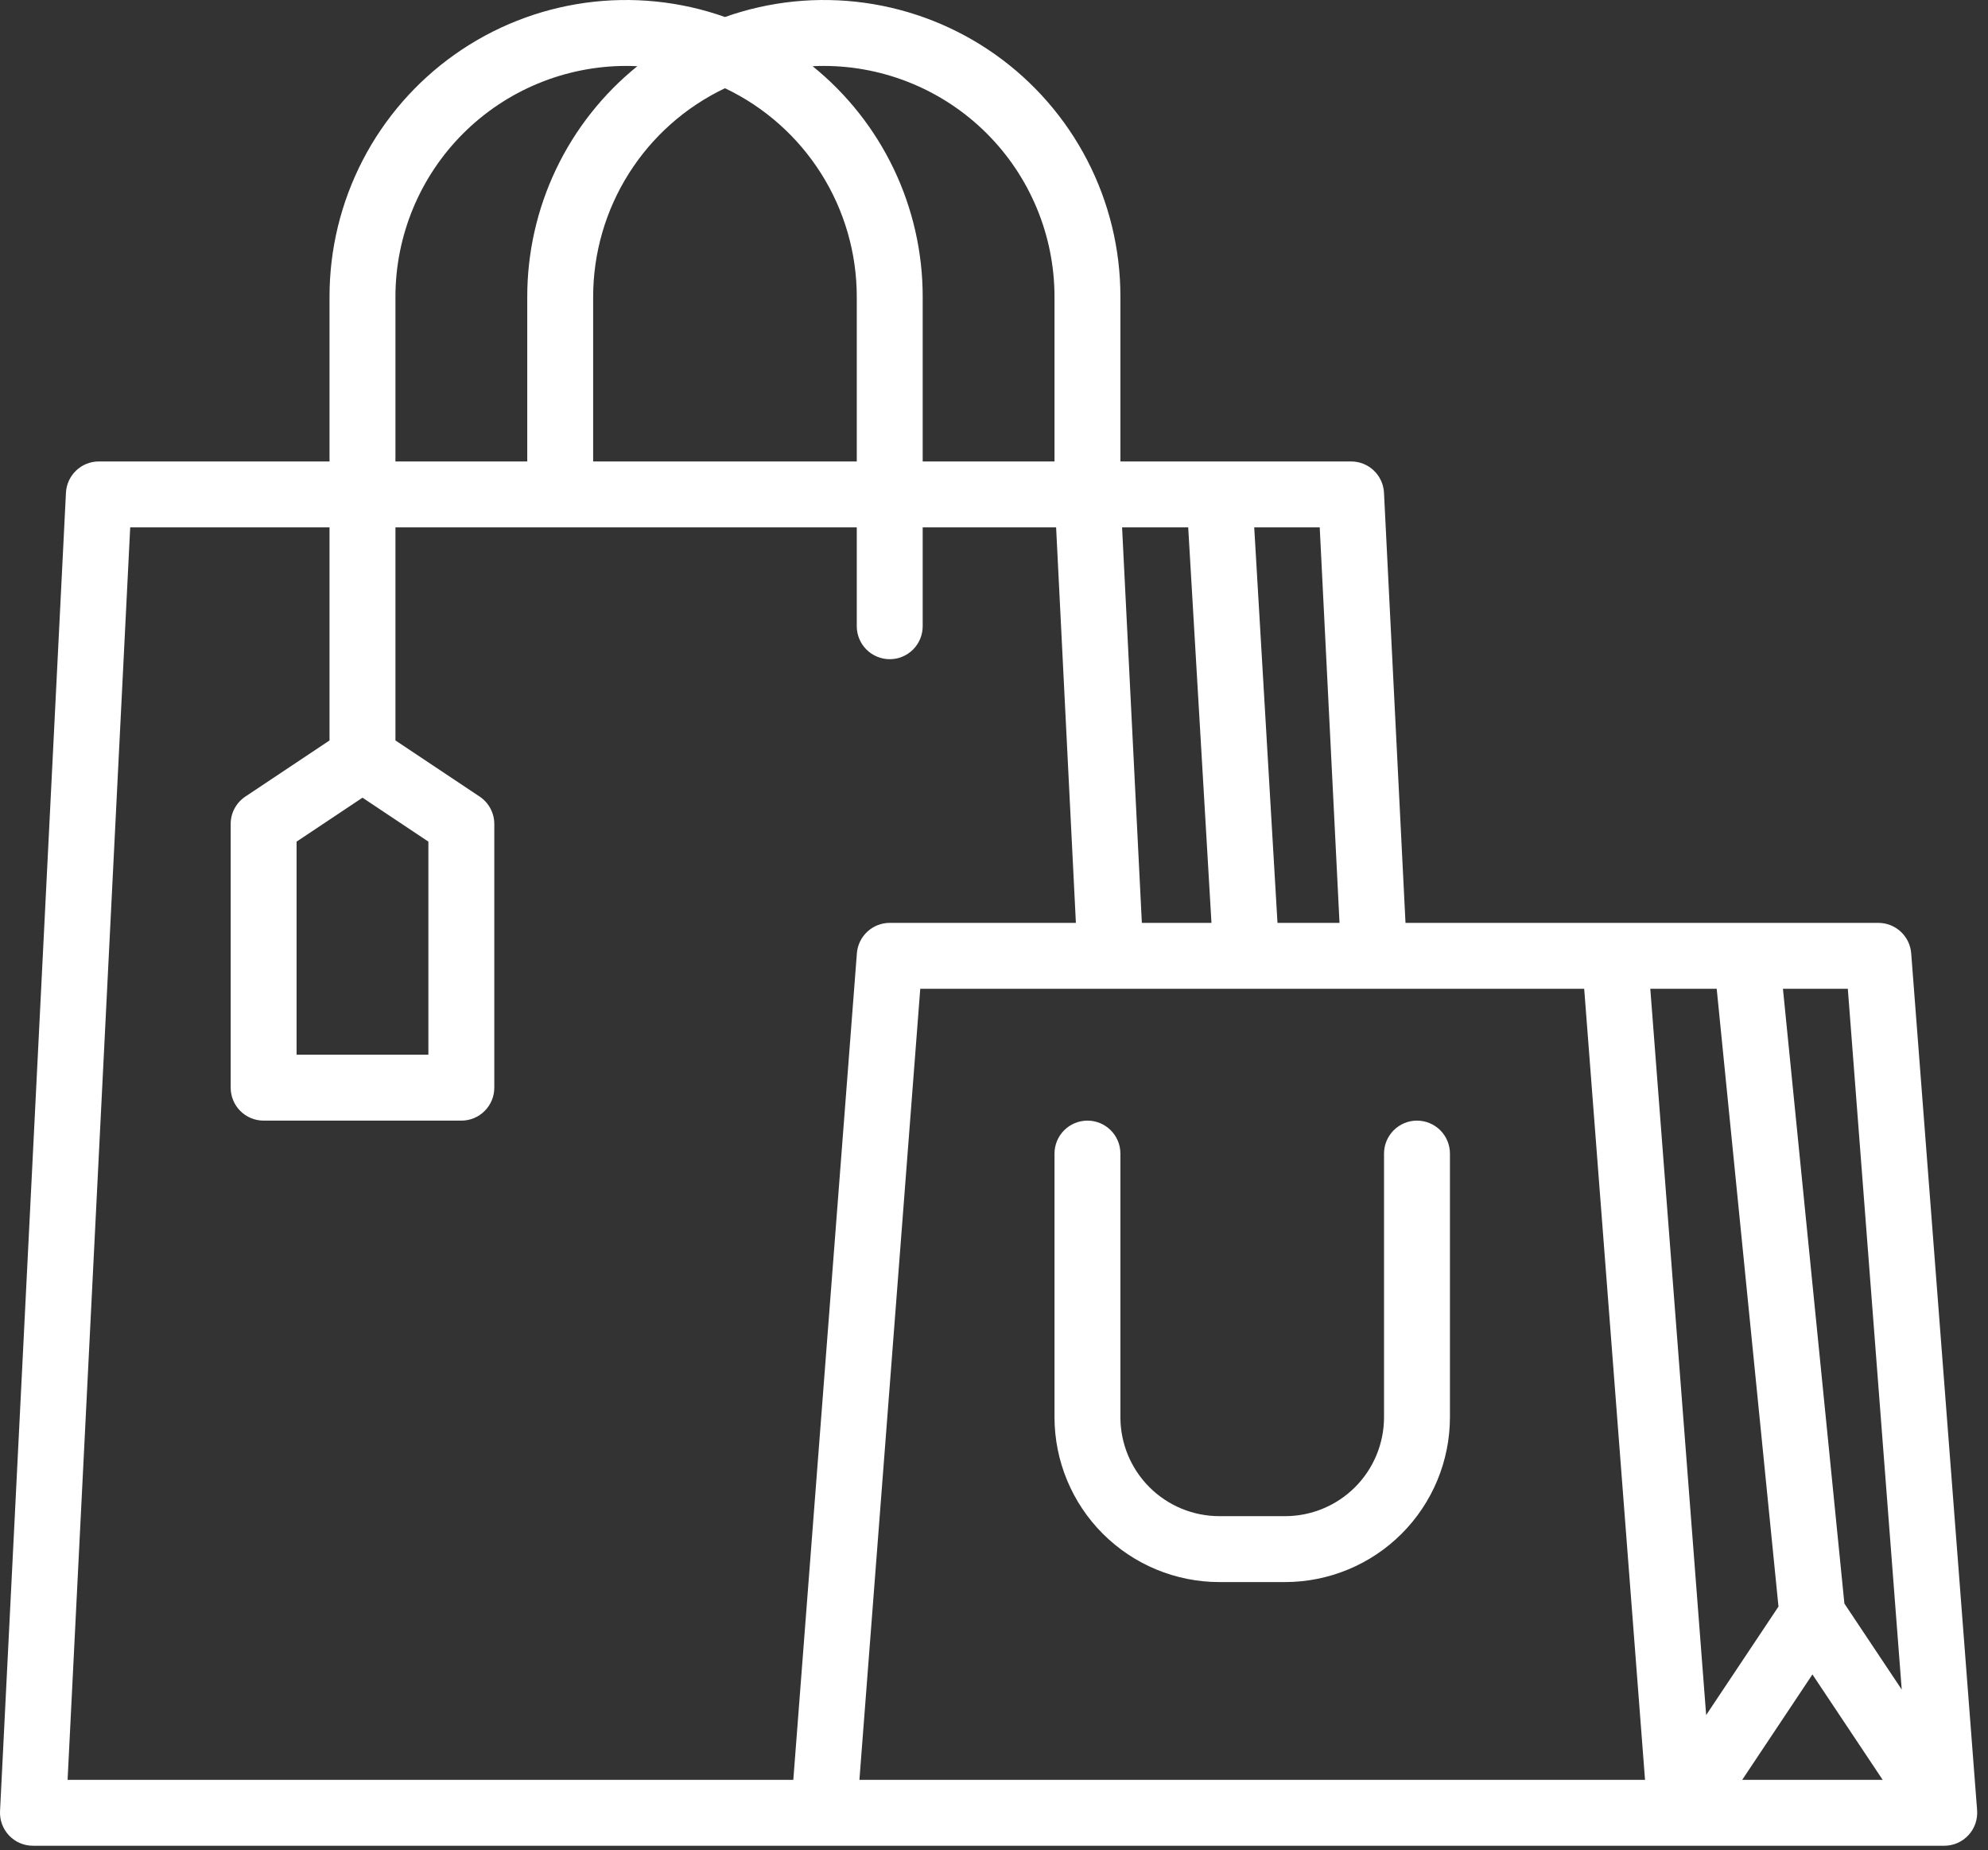
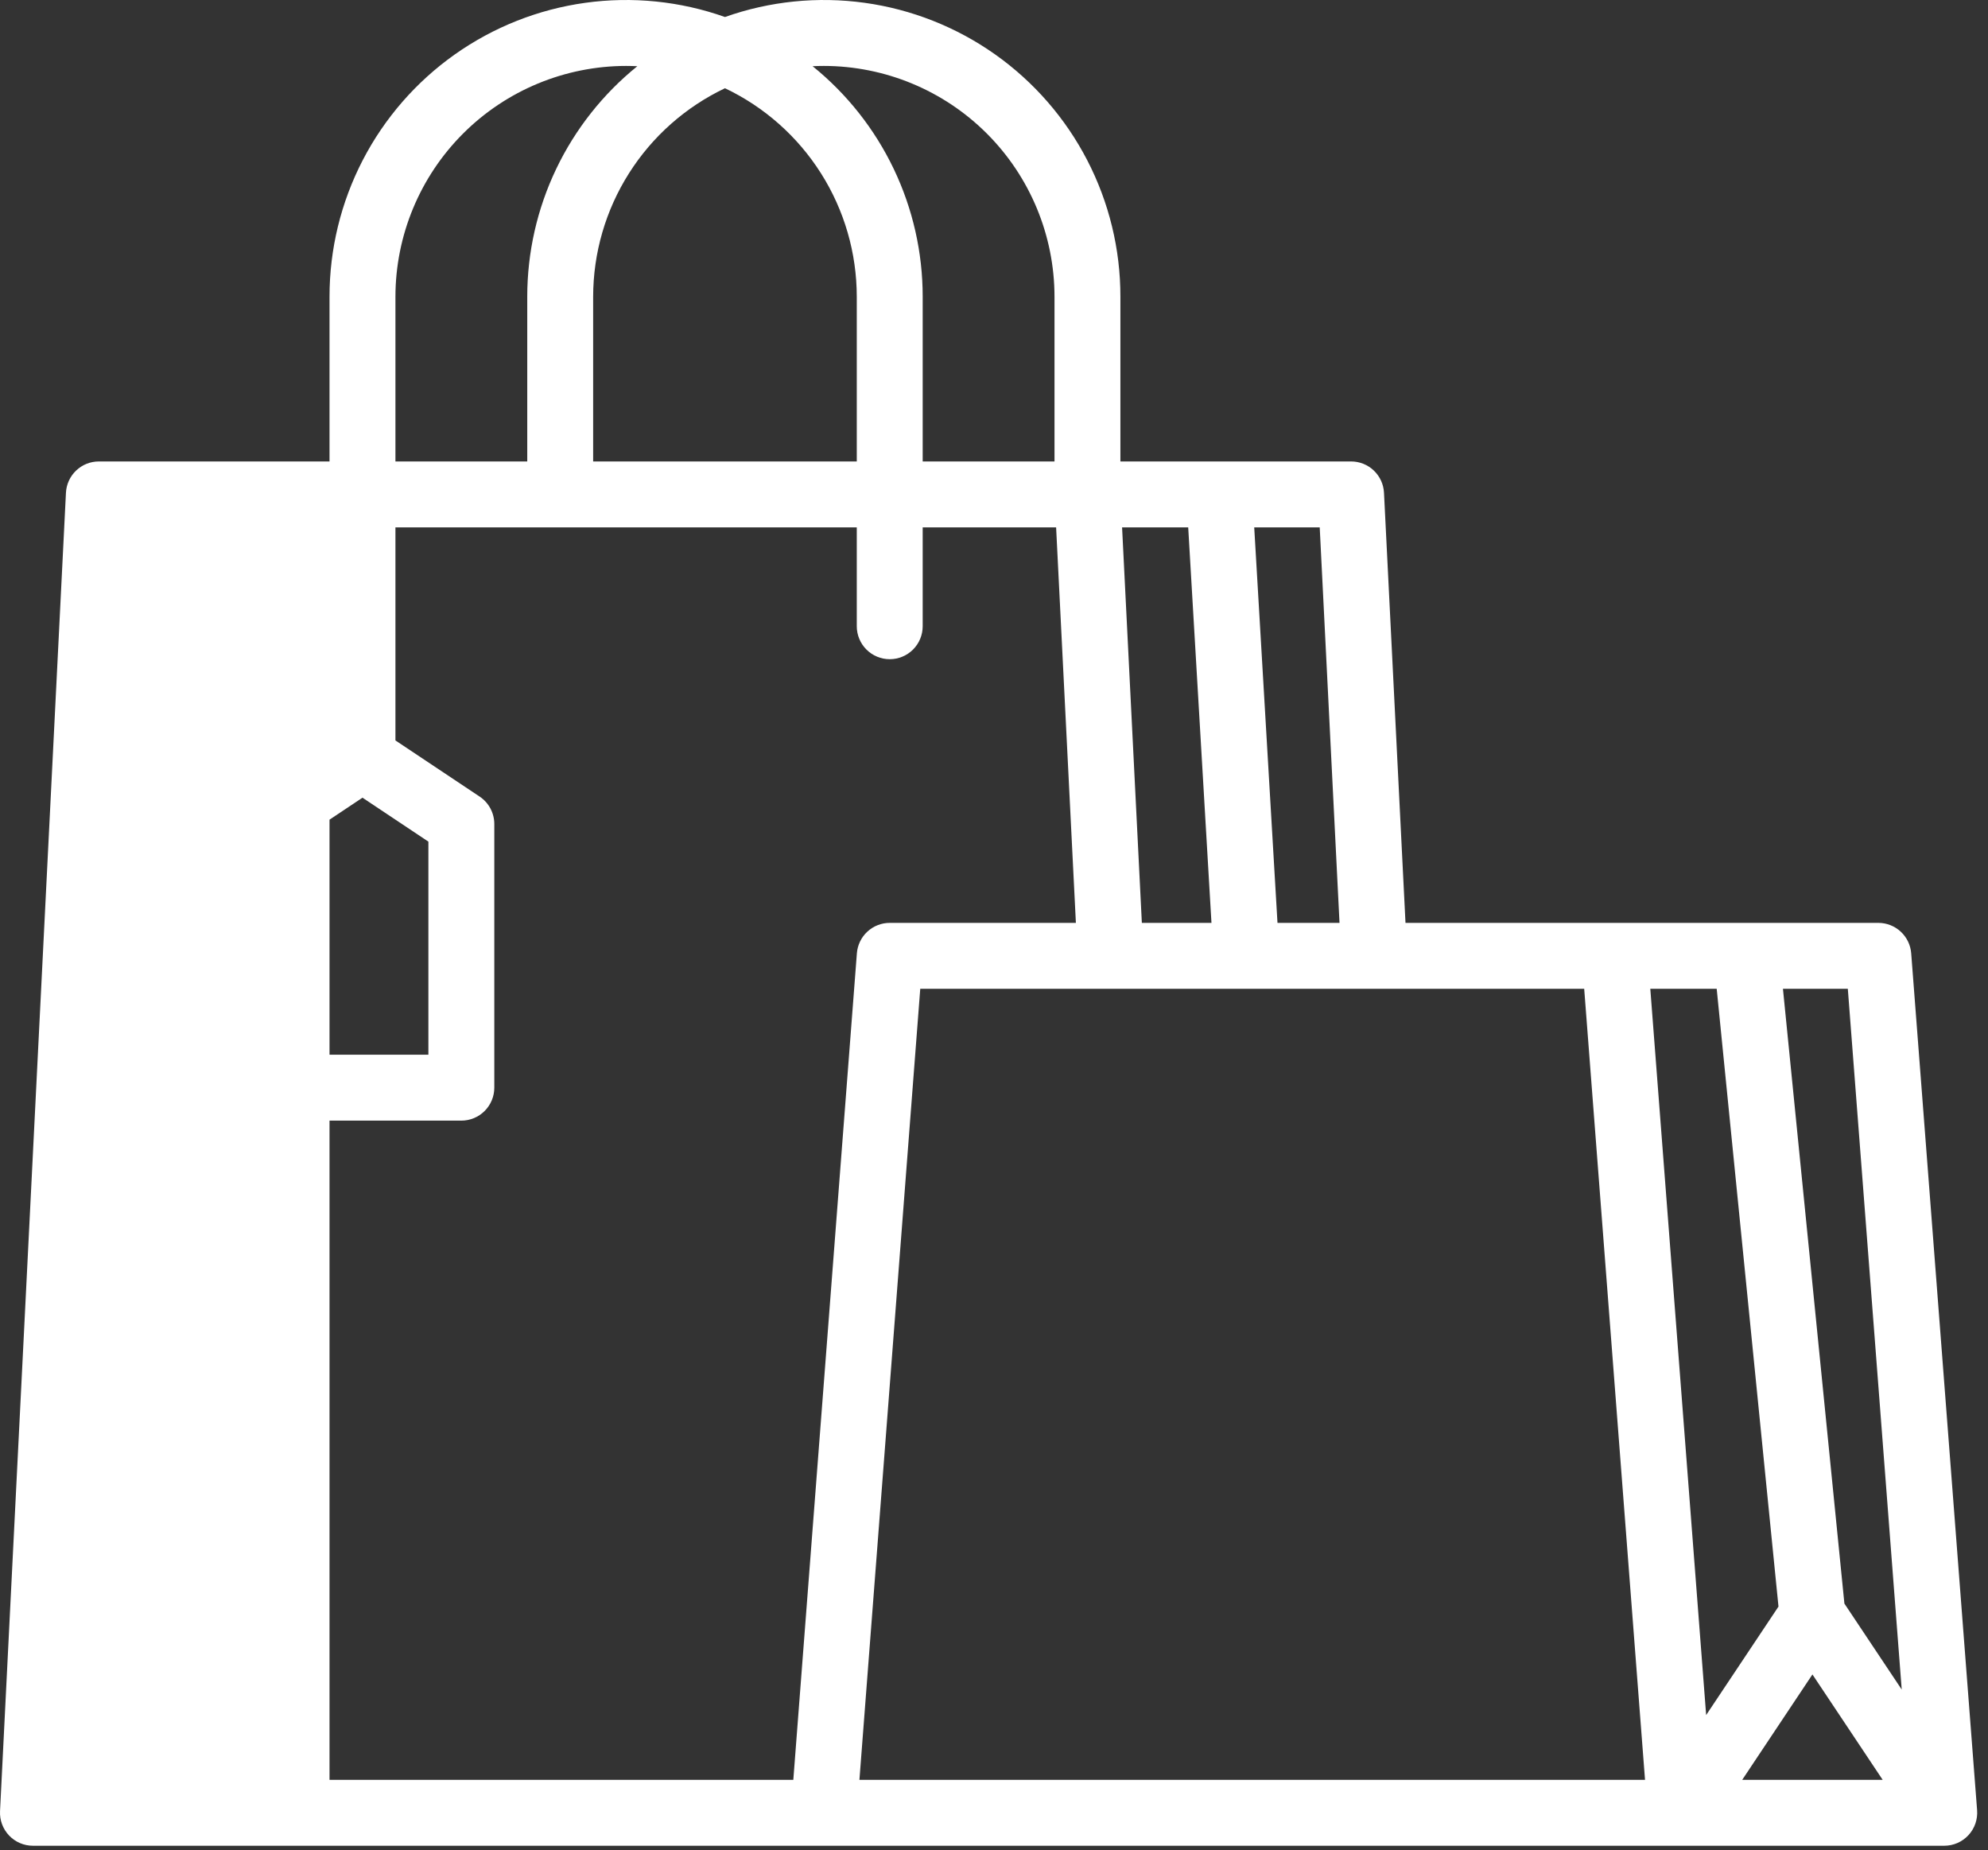
<svg xmlns="http://www.w3.org/2000/svg" width="115" height="107" viewBox="0 0 115 107" fill="none">
  <rect x="0" y="0" width="115" height="107" fill="#333333" stroke="none" />
-   <path d="M110.557 55.135C110.52 54.656 110.304 54.209 109.952 53.883C109.599 53.556 109.137 53.375 108.656 53.375H81.304L80.06 28.498C80.036 28.01 79.824 27.55 79.47 27.213C79.116 26.875 78.645 26.688 78.156 26.688H64.812V17.156C64.814 14.411 64.156 11.706 62.894 9.268C61.633 6.831 59.804 4.731 57.563 3.146C55.322 1.562 52.733 0.538 50.014 0.162C47.295 -0.214 44.525 0.067 41.938 0.984C39.35 0.067 36.58 -0.214 33.861 0.162C31.142 0.538 28.553 1.562 26.312 3.146C24.071 4.731 22.242 6.831 20.981 9.268C19.72 11.706 19.061 14.411 19.062 17.156V26.688H5.719C5.23 26.688 4.759 26.875 4.405 27.213C4.051 27.55 3.839 28.01 3.815 28.498L0.002 104.748C-0.011 105.007 0.029 105.264 0.119 105.507C0.209 105.749 0.347 105.97 0.525 106.158C0.703 106.345 0.917 106.494 1.155 106.596C1.392 106.698 1.648 106.75 1.906 106.75H112.469C112.731 106.75 112.991 106.696 113.232 106.591C113.473 106.485 113.689 106.332 113.868 106.139C114.046 105.946 114.183 105.719 114.269 105.471C114.355 105.223 114.39 104.959 114.37 104.697L110.557 55.135ZM104.844 96.843L108.907 102.938H100.782L104.844 96.843ZM110.009 97.717L106.693 92.744L103.138 57.188H106.891L110.009 97.717ZM99.306 57.188L102.88 92.917L98.696 99.192L95.465 57.188H99.306ZM77.487 53.375H73.899L72.553 30.5H76.342L77.487 53.375ZM68.734 30.5L70.08 53.375H66.053L64.909 30.5H68.734ZM47.656 3.813C51.194 3.817 54.586 5.224 57.087 7.725C59.589 10.227 60.996 13.618 61 17.156V26.688H53.375V17.156C53.375 14.6 52.803 12.077 51.701 9.771C50.599 7.465 48.995 5.435 47.007 3.829C47.222 3.819 47.438 3.813 47.656 3.813ZM41.938 5.103C44.217 6.186 46.144 7.894 47.493 10.027C48.843 12.16 49.56 14.632 49.562 17.156V26.688H34.312V17.156C34.315 14.632 35.032 12.16 36.382 10.027C37.731 7.894 39.658 6.186 41.938 5.103ZM22.875 17.156C22.879 13.618 24.286 10.227 26.788 7.725C29.289 5.224 32.681 3.817 36.219 3.813C36.437 3.813 36.653 3.819 36.868 3.829C34.88 5.435 33.276 7.465 32.174 9.771C31.072 12.077 30.5 14.6 30.5 17.156V26.688H22.875V17.156ZM45.891 102.938H3.91L7.532 30.5H19.062V42.824L14.193 46.07C13.931 46.244 13.717 46.48 13.569 46.757C13.421 47.033 13.344 47.343 13.344 47.656V62.906C13.344 63.412 13.545 63.897 13.902 64.254C14.26 64.612 14.744 64.812 15.25 64.812H26.688C27.193 64.812 27.678 64.612 28.035 64.254C28.393 63.897 28.594 63.412 28.594 62.906V47.656C28.594 47.343 28.516 47.033 28.368 46.757C28.22 46.48 28.006 46.244 27.745 46.07L22.875 42.824V30.5H49.562V36.219C49.562 36.724 49.763 37.209 50.121 37.567C50.478 37.924 50.963 38.125 51.469 38.125C51.974 38.125 52.459 37.924 52.817 37.567C53.174 37.209 53.375 36.724 53.375 36.219V30.5H61.093L62.237 53.375H51.469C50.989 53.375 50.526 53.556 50.173 53.883C49.821 54.209 49.605 54.656 49.568 55.135L45.891 102.938ZM20.969 46.135L24.781 48.676V61H17.156V48.676L20.969 46.135ZM53.234 57.188H91.641L95.16 102.938H49.715L53.234 57.188Z" fill="white" />
-   <path d="M81.969 64.812C81.463 64.812 80.978 65.013 80.621 65.371C80.263 65.728 80.062 66.213 80.062 66.719V81.969C80.061 83.485 79.458 84.939 78.386 86.011C77.314 87.083 75.86 87.686 74.344 87.688H70.531C69.015 87.686 67.561 87.083 66.489 86.011C65.417 84.939 64.814 83.485 64.812 81.969V66.719C64.812 66.213 64.612 65.728 64.254 65.371C63.897 65.013 63.412 64.812 62.906 64.812C62.401 64.812 61.916 65.013 61.558 65.371C61.201 65.728 61 66.213 61 66.719V81.969C61.003 84.496 62.008 86.918 63.795 88.705C65.582 90.492 68.004 91.497 70.531 91.5H74.344C76.871 91.497 79.293 90.492 81.08 88.705C82.867 86.918 83.872 84.496 83.875 81.969V66.719C83.875 66.213 83.674 65.728 83.317 65.371C82.959 65.013 82.474 64.812 81.969 64.812Z" fill="white" />
+   <path d="M110.557 55.135C110.52 54.656 110.304 54.209 109.952 53.883C109.599 53.556 109.137 53.375 108.656 53.375H81.304L80.06 28.498C80.036 28.01 79.824 27.55 79.47 27.213C79.116 26.875 78.645 26.688 78.156 26.688H64.812V17.156C64.814 14.411 64.156 11.706 62.894 9.268C61.633 6.831 59.804 4.731 57.563 3.146C55.322 1.562 52.733 0.538 50.014 0.162C47.295 -0.214 44.525 0.067 41.938 0.984C39.35 0.067 36.58 -0.214 33.861 0.162C31.142 0.538 28.553 1.562 26.312 3.146C24.071 4.731 22.242 6.831 20.981 9.268C19.72 11.706 19.061 14.411 19.062 17.156V26.688H5.719C5.23 26.688 4.759 26.875 4.405 27.213C4.051 27.55 3.839 28.01 3.815 28.498L0.002 104.748C-0.011 105.007 0.029 105.264 0.119 105.507C0.209 105.749 0.347 105.97 0.525 106.158C0.703 106.345 0.917 106.494 1.155 106.596C1.392 106.698 1.648 106.75 1.906 106.75H112.469C112.731 106.75 112.991 106.696 113.232 106.591C113.473 106.485 113.689 106.332 113.868 106.139C114.046 105.946 114.183 105.719 114.269 105.471C114.355 105.223 114.39 104.959 114.37 104.697L110.557 55.135ZM104.844 96.843L108.907 102.938H100.782L104.844 96.843ZM110.009 97.717L106.693 92.744L103.138 57.188H106.891L110.009 97.717ZM99.306 57.188L102.88 92.917L98.696 99.192L95.465 57.188H99.306ZM77.487 53.375H73.899L72.553 30.5H76.342L77.487 53.375ZM68.734 30.5L70.08 53.375H66.053L64.909 30.5H68.734ZM47.656 3.813C51.194 3.817 54.586 5.224 57.087 7.725C59.589 10.227 60.996 13.618 61 17.156V26.688H53.375V17.156C53.375 14.6 52.803 12.077 51.701 9.771C50.599 7.465 48.995 5.435 47.007 3.829C47.222 3.819 47.438 3.813 47.656 3.813ZM41.938 5.103C44.217 6.186 46.144 7.894 47.493 10.027C48.843 12.16 49.56 14.632 49.562 17.156V26.688H34.312V17.156C34.315 14.632 35.032 12.16 36.382 10.027C37.731 7.894 39.658 6.186 41.938 5.103ZM22.875 17.156C22.879 13.618 24.286 10.227 26.788 7.725C29.289 5.224 32.681 3.817 36.219 3.813C36.437 3.813 36.653 3.819 36.868 3.829C34.88 5.435 33.276 7.465 32.174 9.771C31.072 12.077 30.5 14.6 30.5 17.156V26.688H22.875V17.156ZM45.891 102.938H3.91H19.062V42.824L14.193 46.07C13.931 46.244 13.717 46.48 13.569 46.757C13.421 47.033 13.344 47.343 13.344 47.656V62.906C13.344 63.412 13.545 63.897 13.902 64.254C14.26 64.612 14.744 64.812 15.25 64.812H26.688C27.193 64.812 27.678 64.612 28.035 64.254C28.393 63.897 28.594 63.412 28.594 62.906V47.656C28.594 47.343 28.516 47.033 28.368 46.757C28.22 46.48 28.006 46.244 27.745 46.07L22.875 42.824V30.5H49.562V36.219C49.562 36.724 49.763 37.209 50.121 37.567C50.478 37.924 50.963 38.125 51.469 38.125C51.974 38.125 52.459 37.924 52.817 37.567C53.174 37.209 53.375 36.724 53.375 36.219V30.5H61.093L62.237 53.375H51.469C50.989 53.375 50.526 53.556 50.173 53.883C49.821 54.209 49.605 54.656 49.568 55.135L45.891 102.938ZM20.969 46.135L24.781 48.676V61H17.156V48.676L20.969 46.135ZM53.234 57.188H91.641L95.16 102.938H49.715L53.234 57.188Z" fill="white" />
</svg>